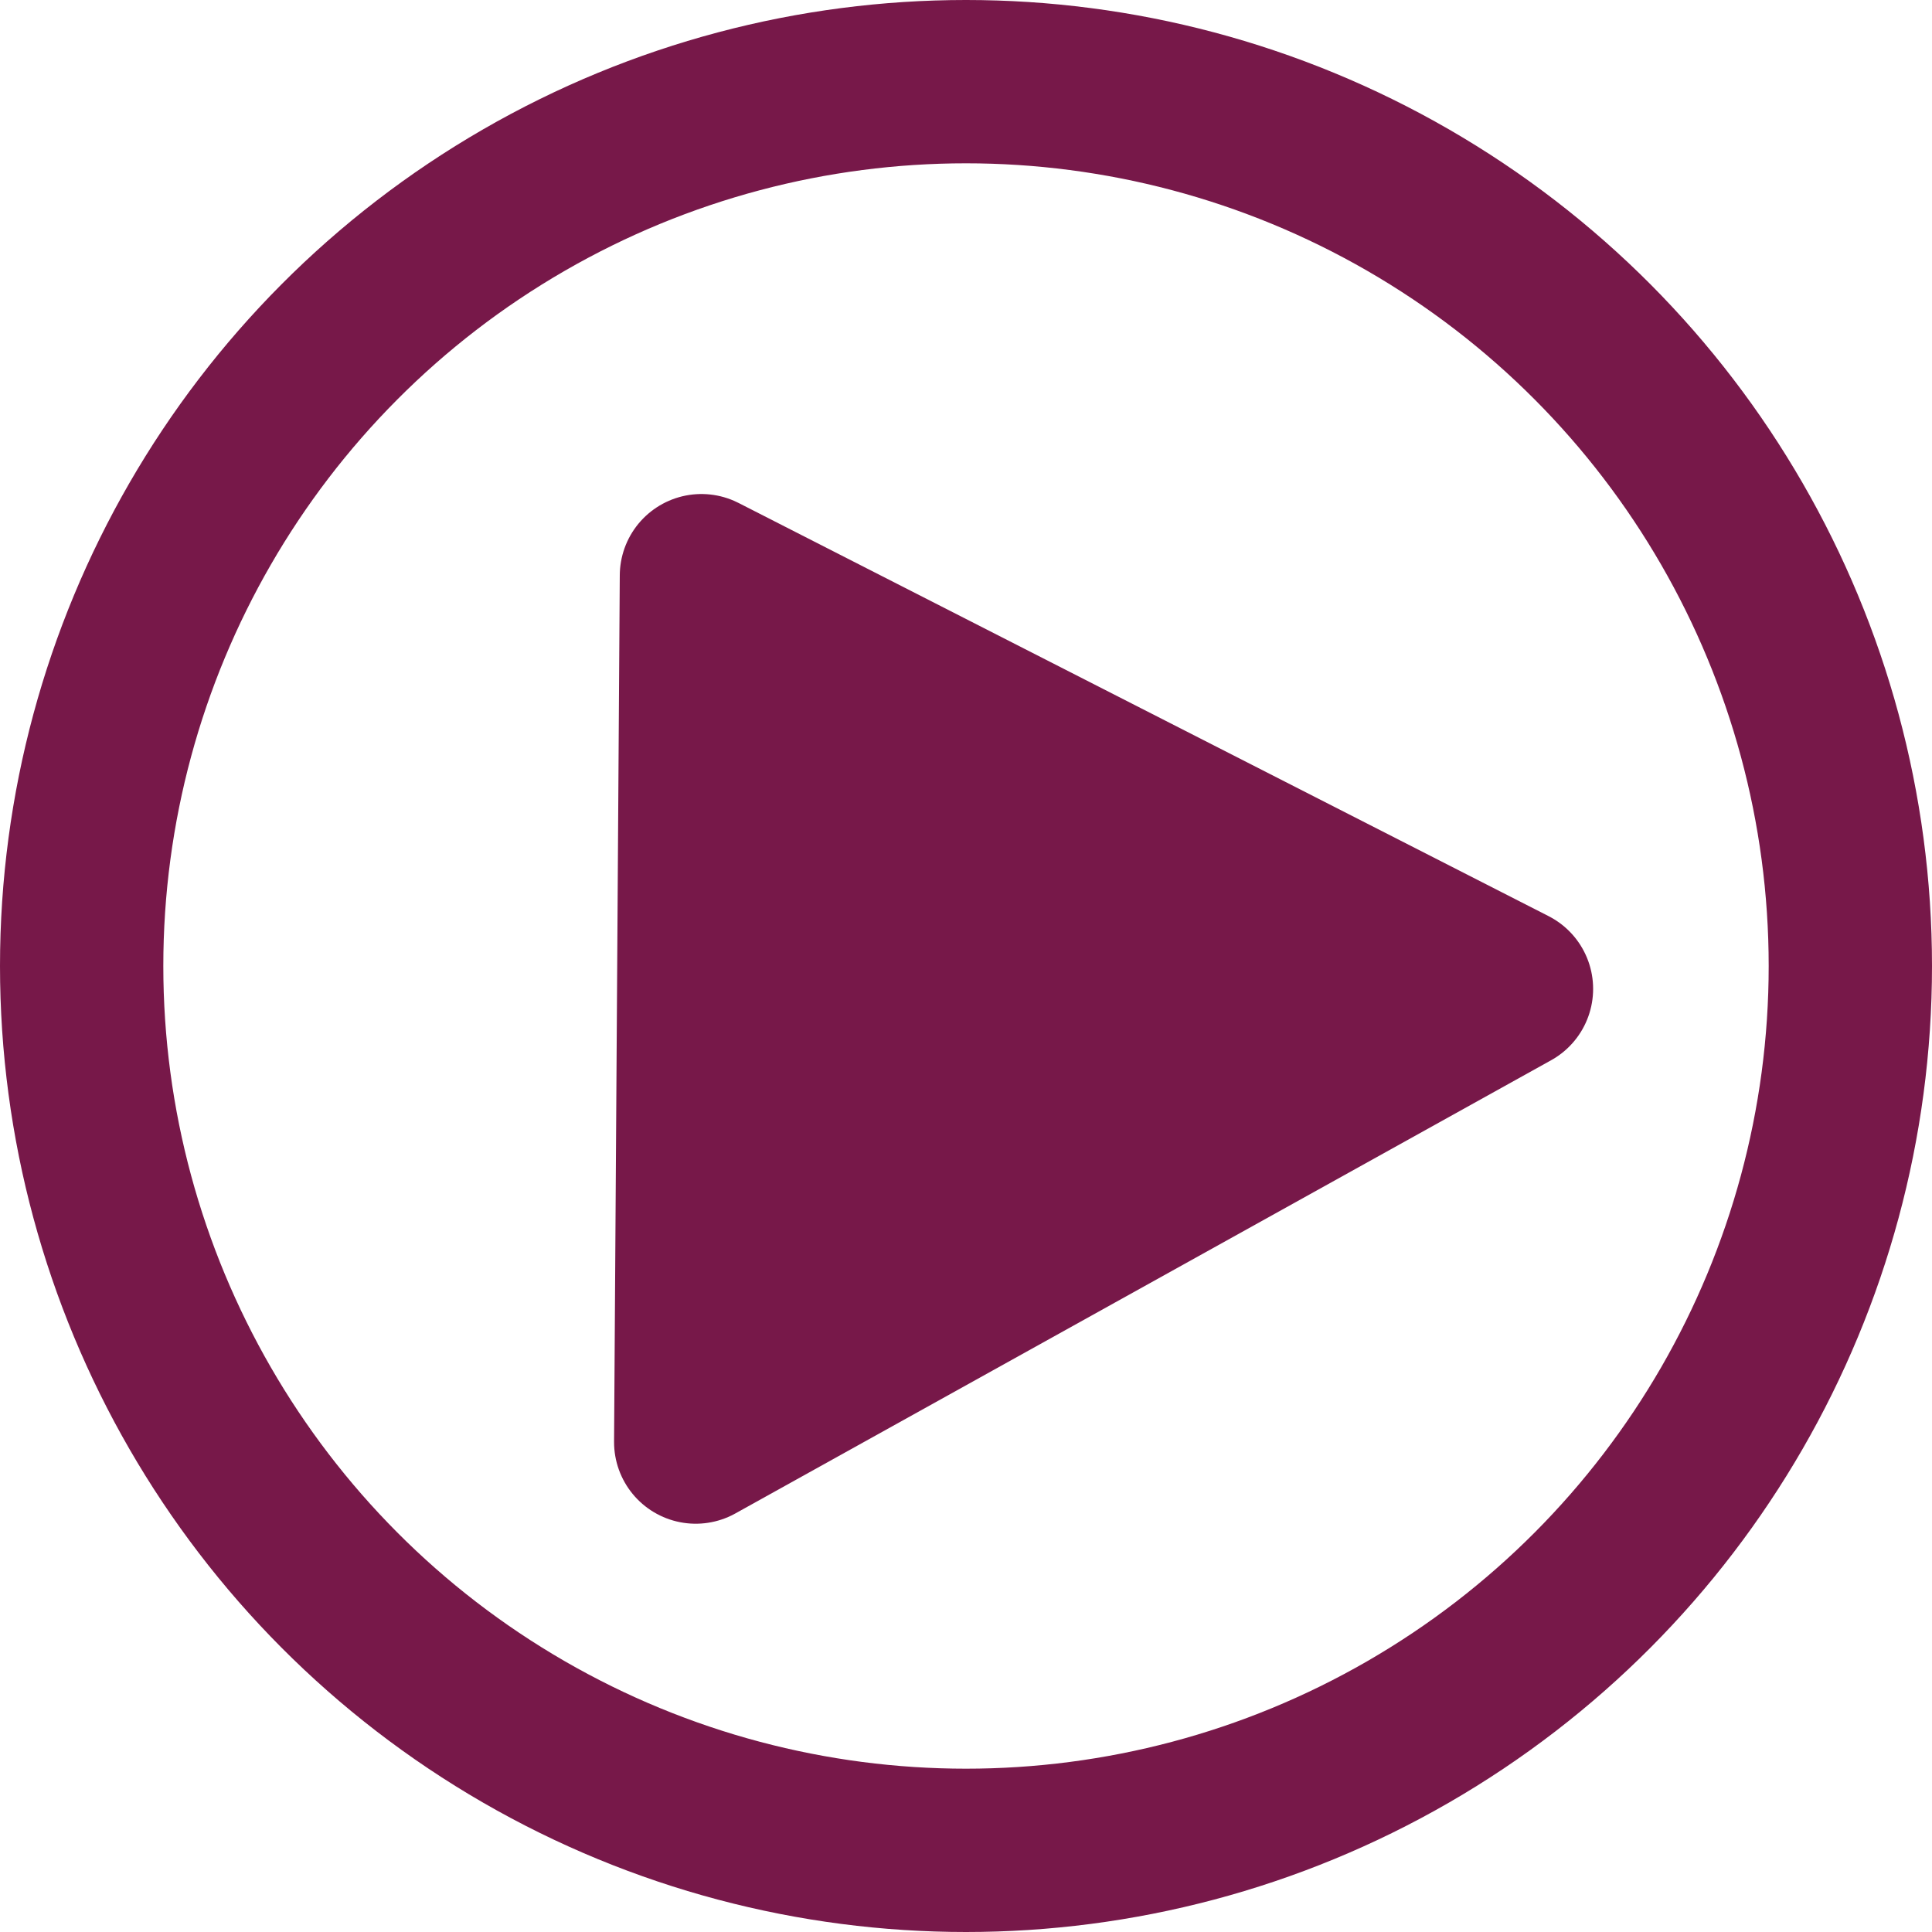
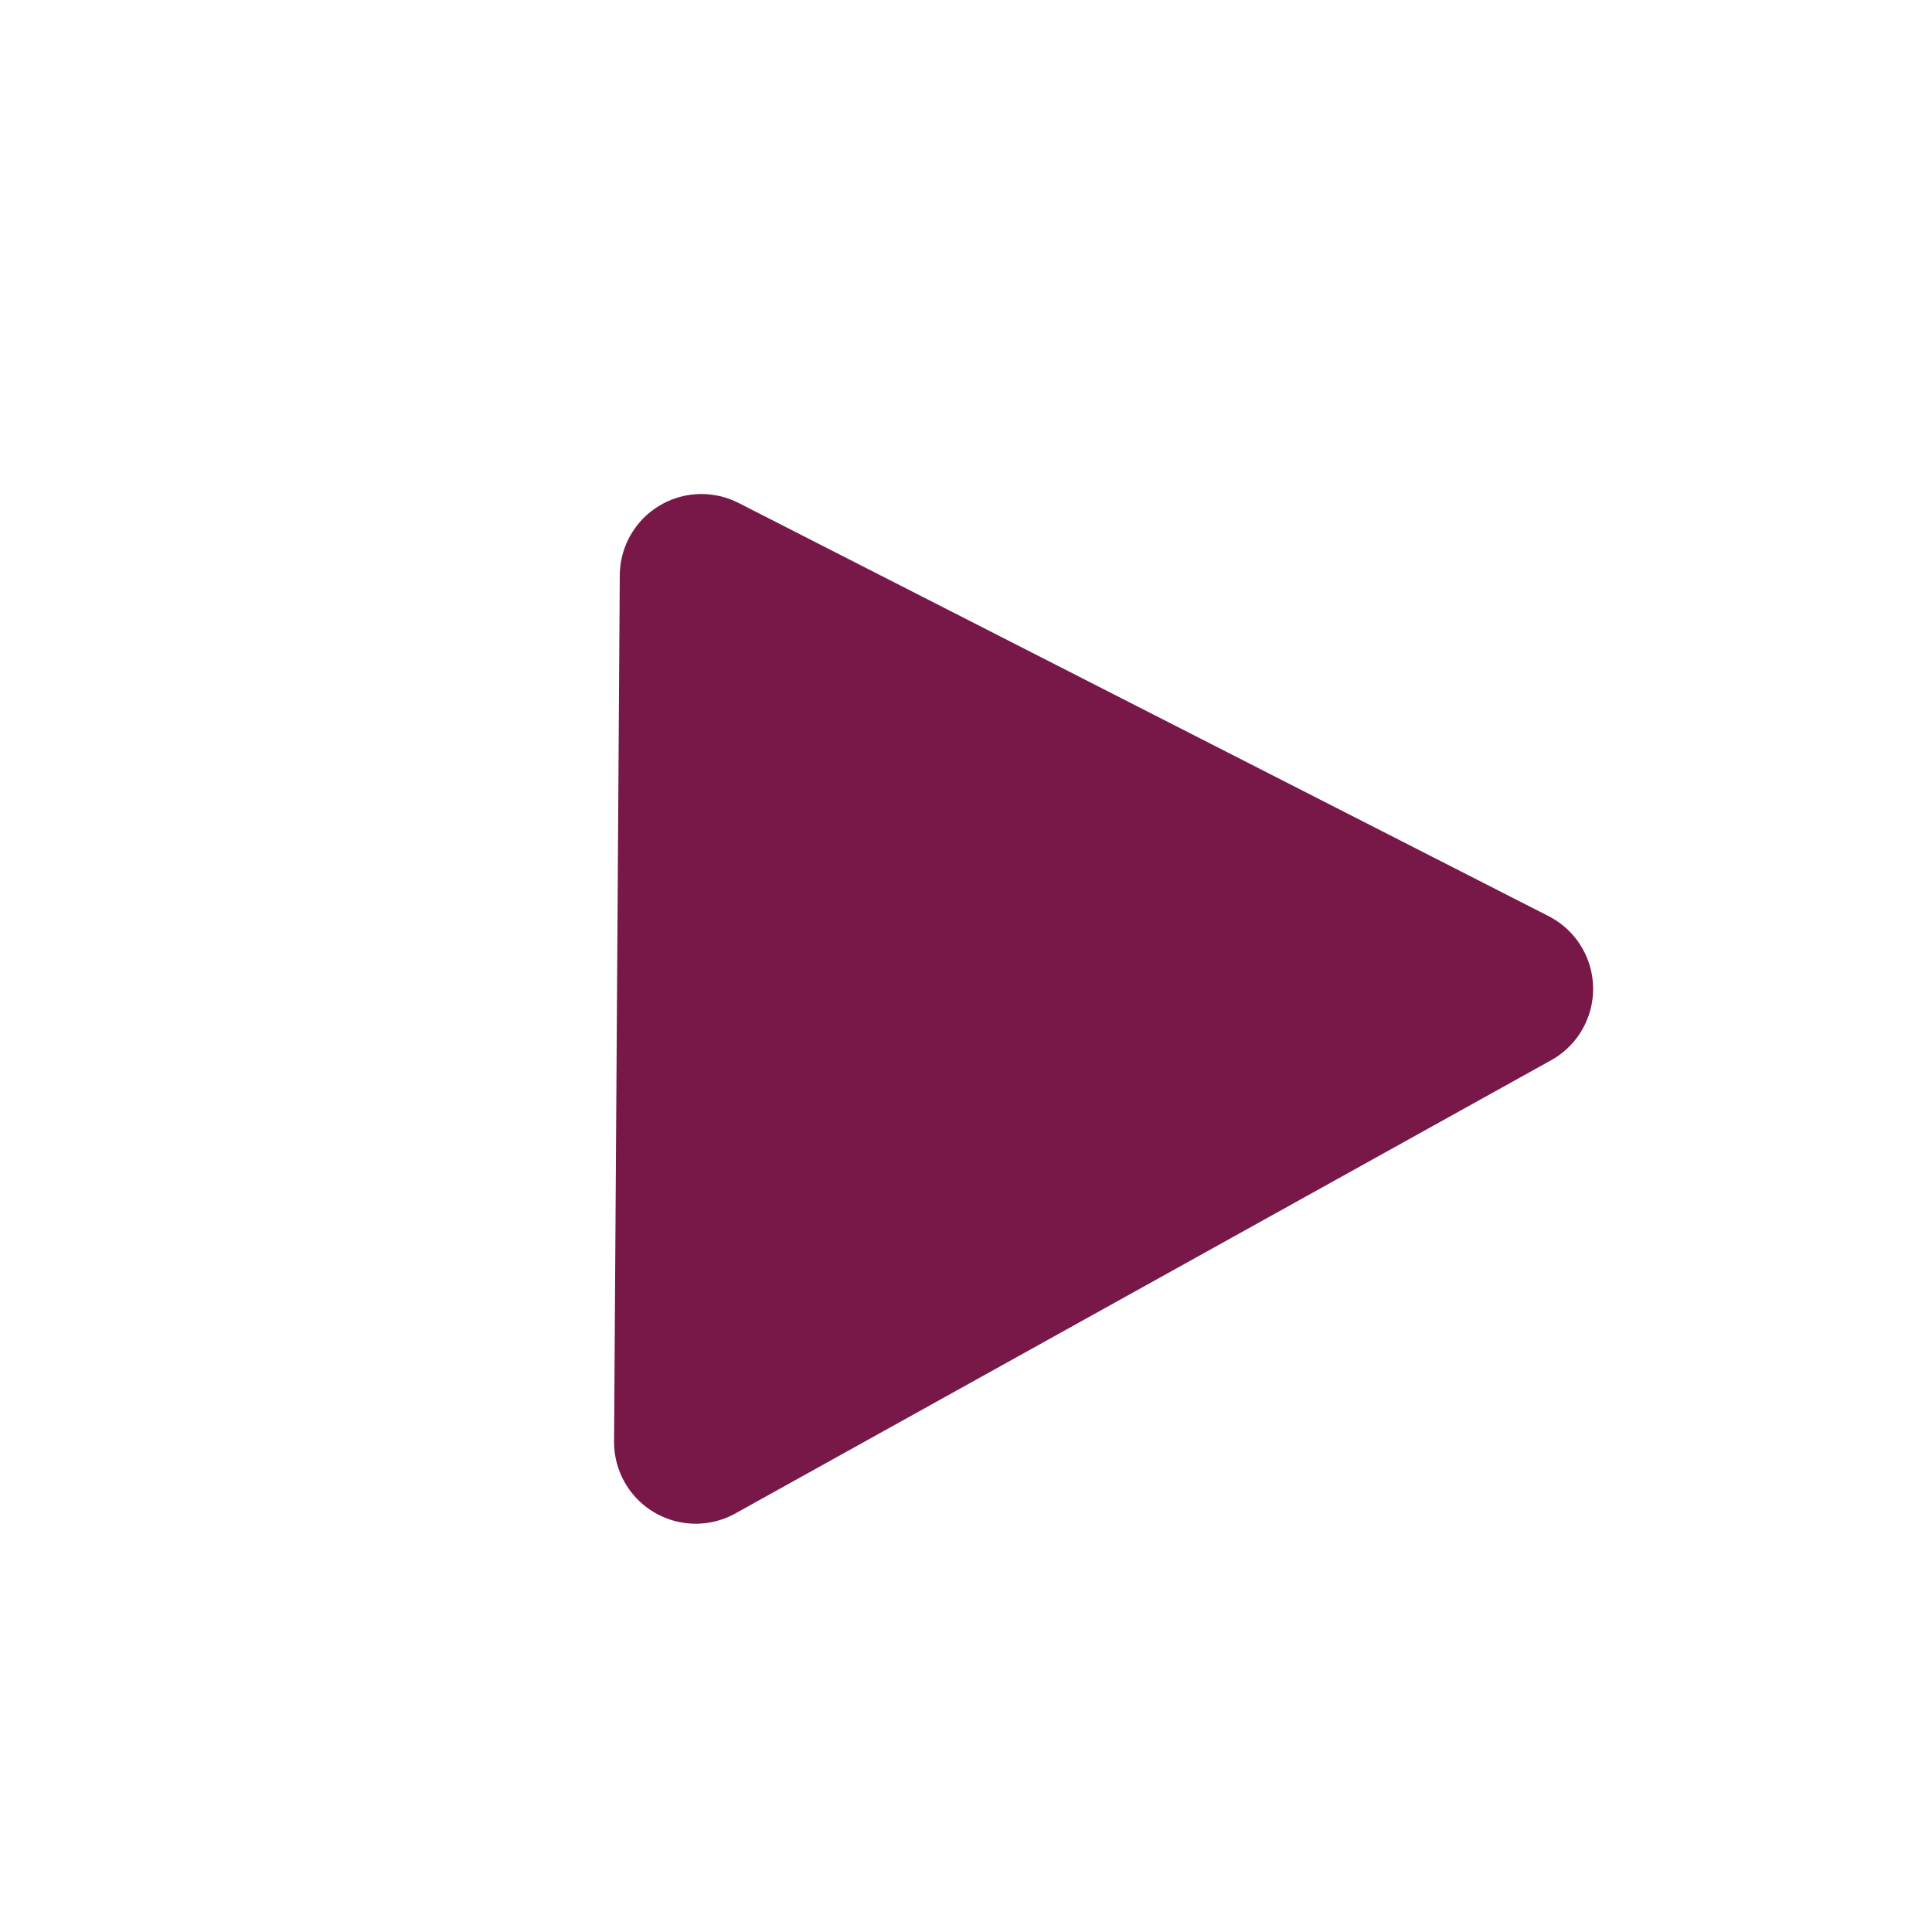
<svg xmlns="http://www.w3.org/2000/svg" id="Layer_2" data-name="Layer 2" viewBox="0 0 23.66 23.66">
  <defs>
    <style>
      .cls-1 {
        fill: #771849;
      }

      .cls-1, .cls-2 {
        stroke: #771849;
        stroke-linecap: round;
        stroke-linejoin: round;
        stroke-width: 2px;
      }

      .cls-2 {
        fill: none;
      }
    </style>
  </defs>
  <g id="ikony">
    <g>
      <polygon class="cls-1" points="8.59 7.05 18.51 12.11 8.52 17.66 8.59 7.05" />
-       <circle class="cls-2" cx="11.83" cy="11.83" r="10.83" />
    </g>
  </g>
</svg>